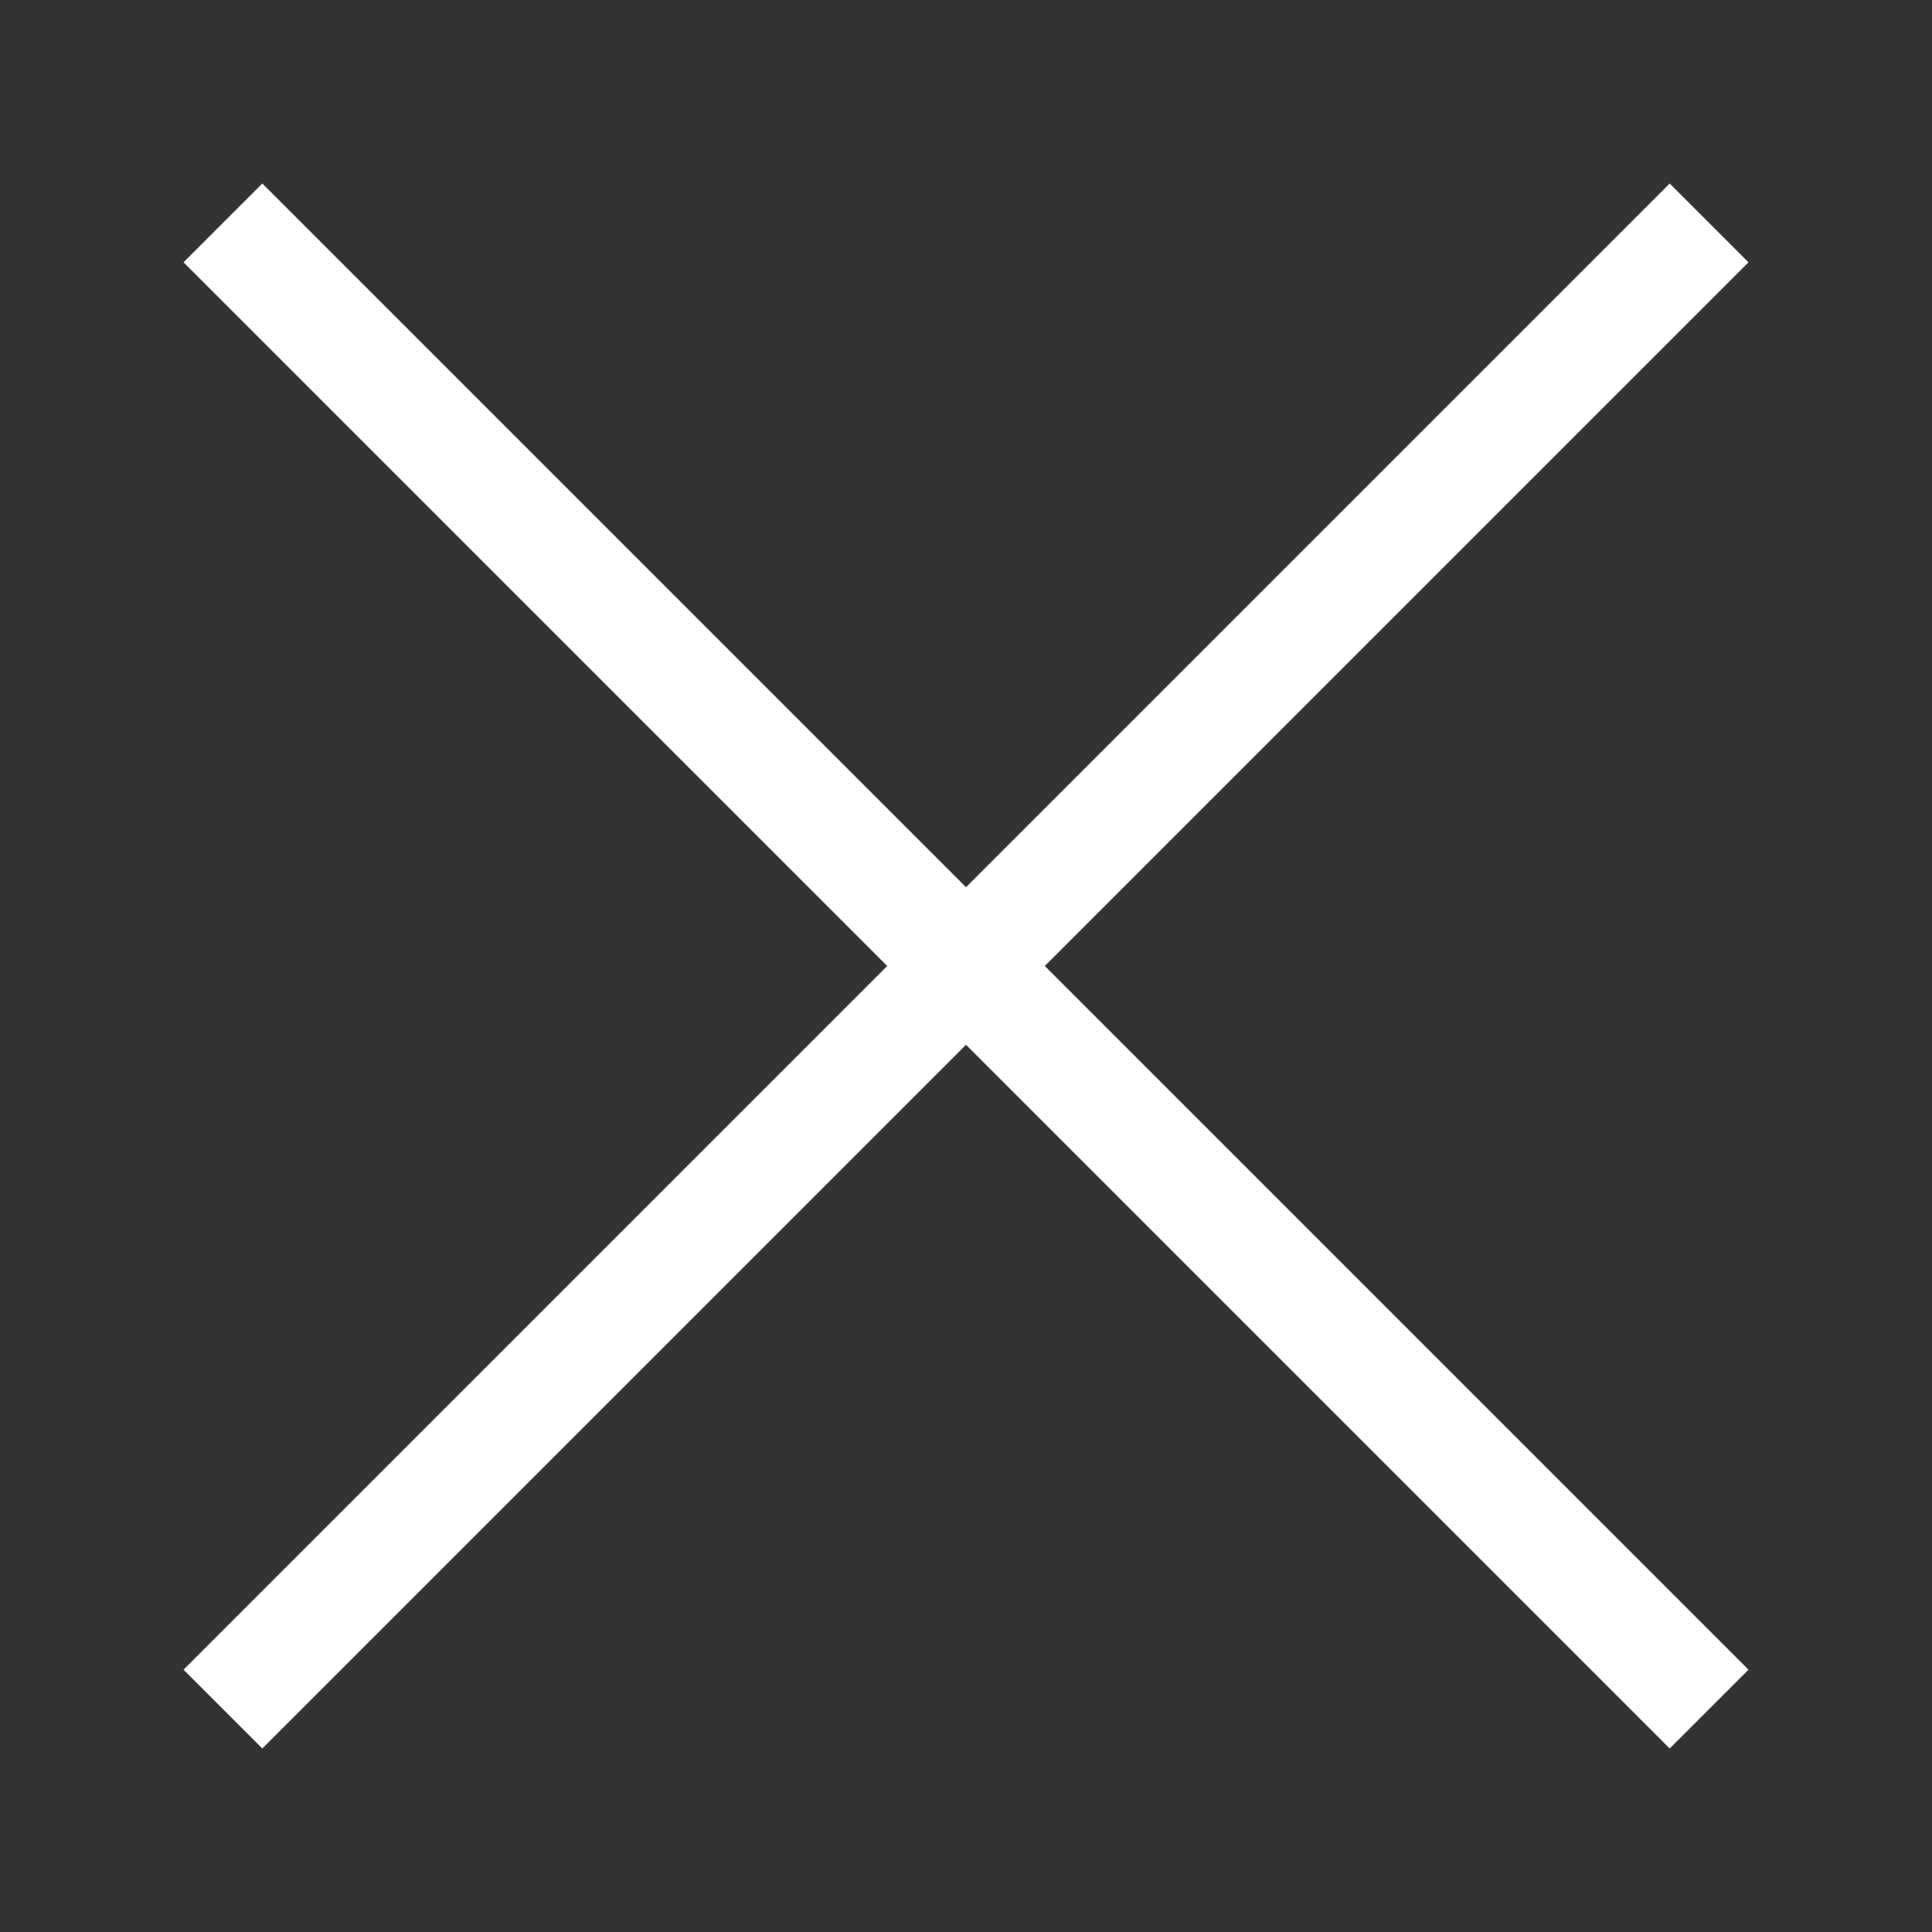
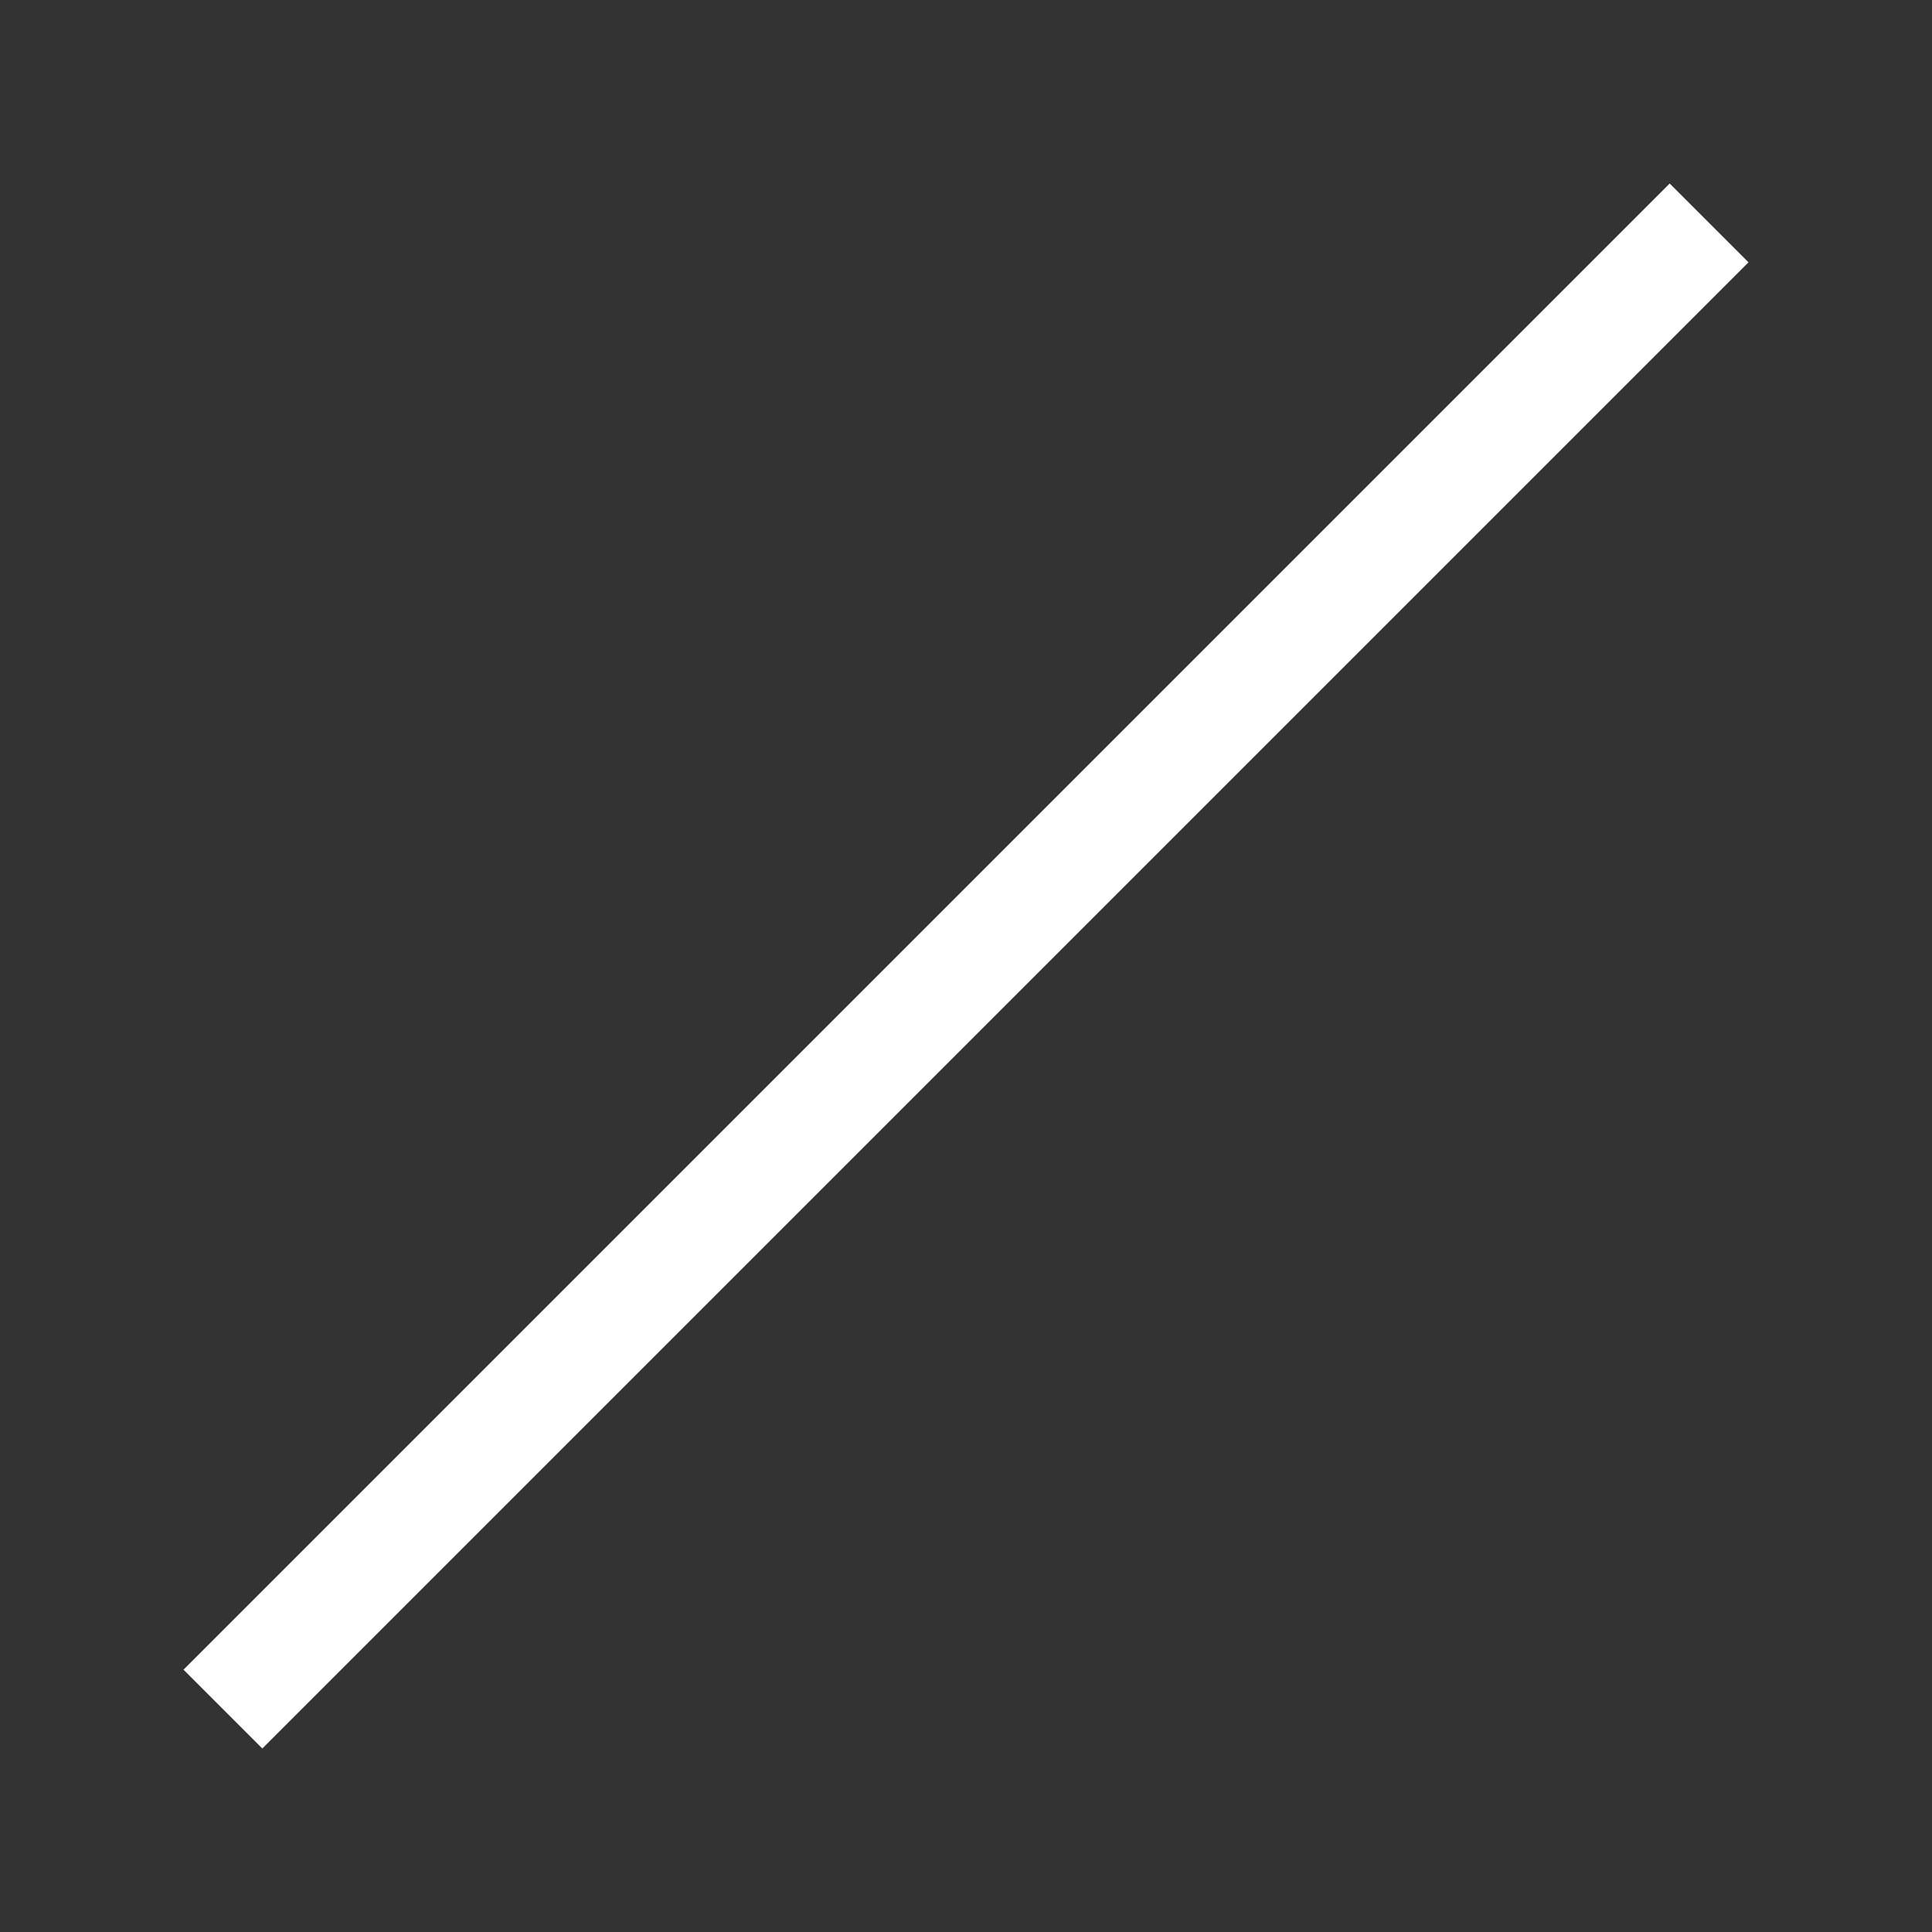
<svg xmlns="http://www.w3.org/2000/svg" width="26" height="26" viewBox="0 0 26 26" fill="none">
  <rect x="0" y="0" width="26" height="26" fill="#333333" stroke="none" />
-   <path d="M3 3L23 23" stroke="white" stroke-width="1.5" />
  <path d="M23 3L3 23" stroke="white" stroke-width="1.5" />
</svg>